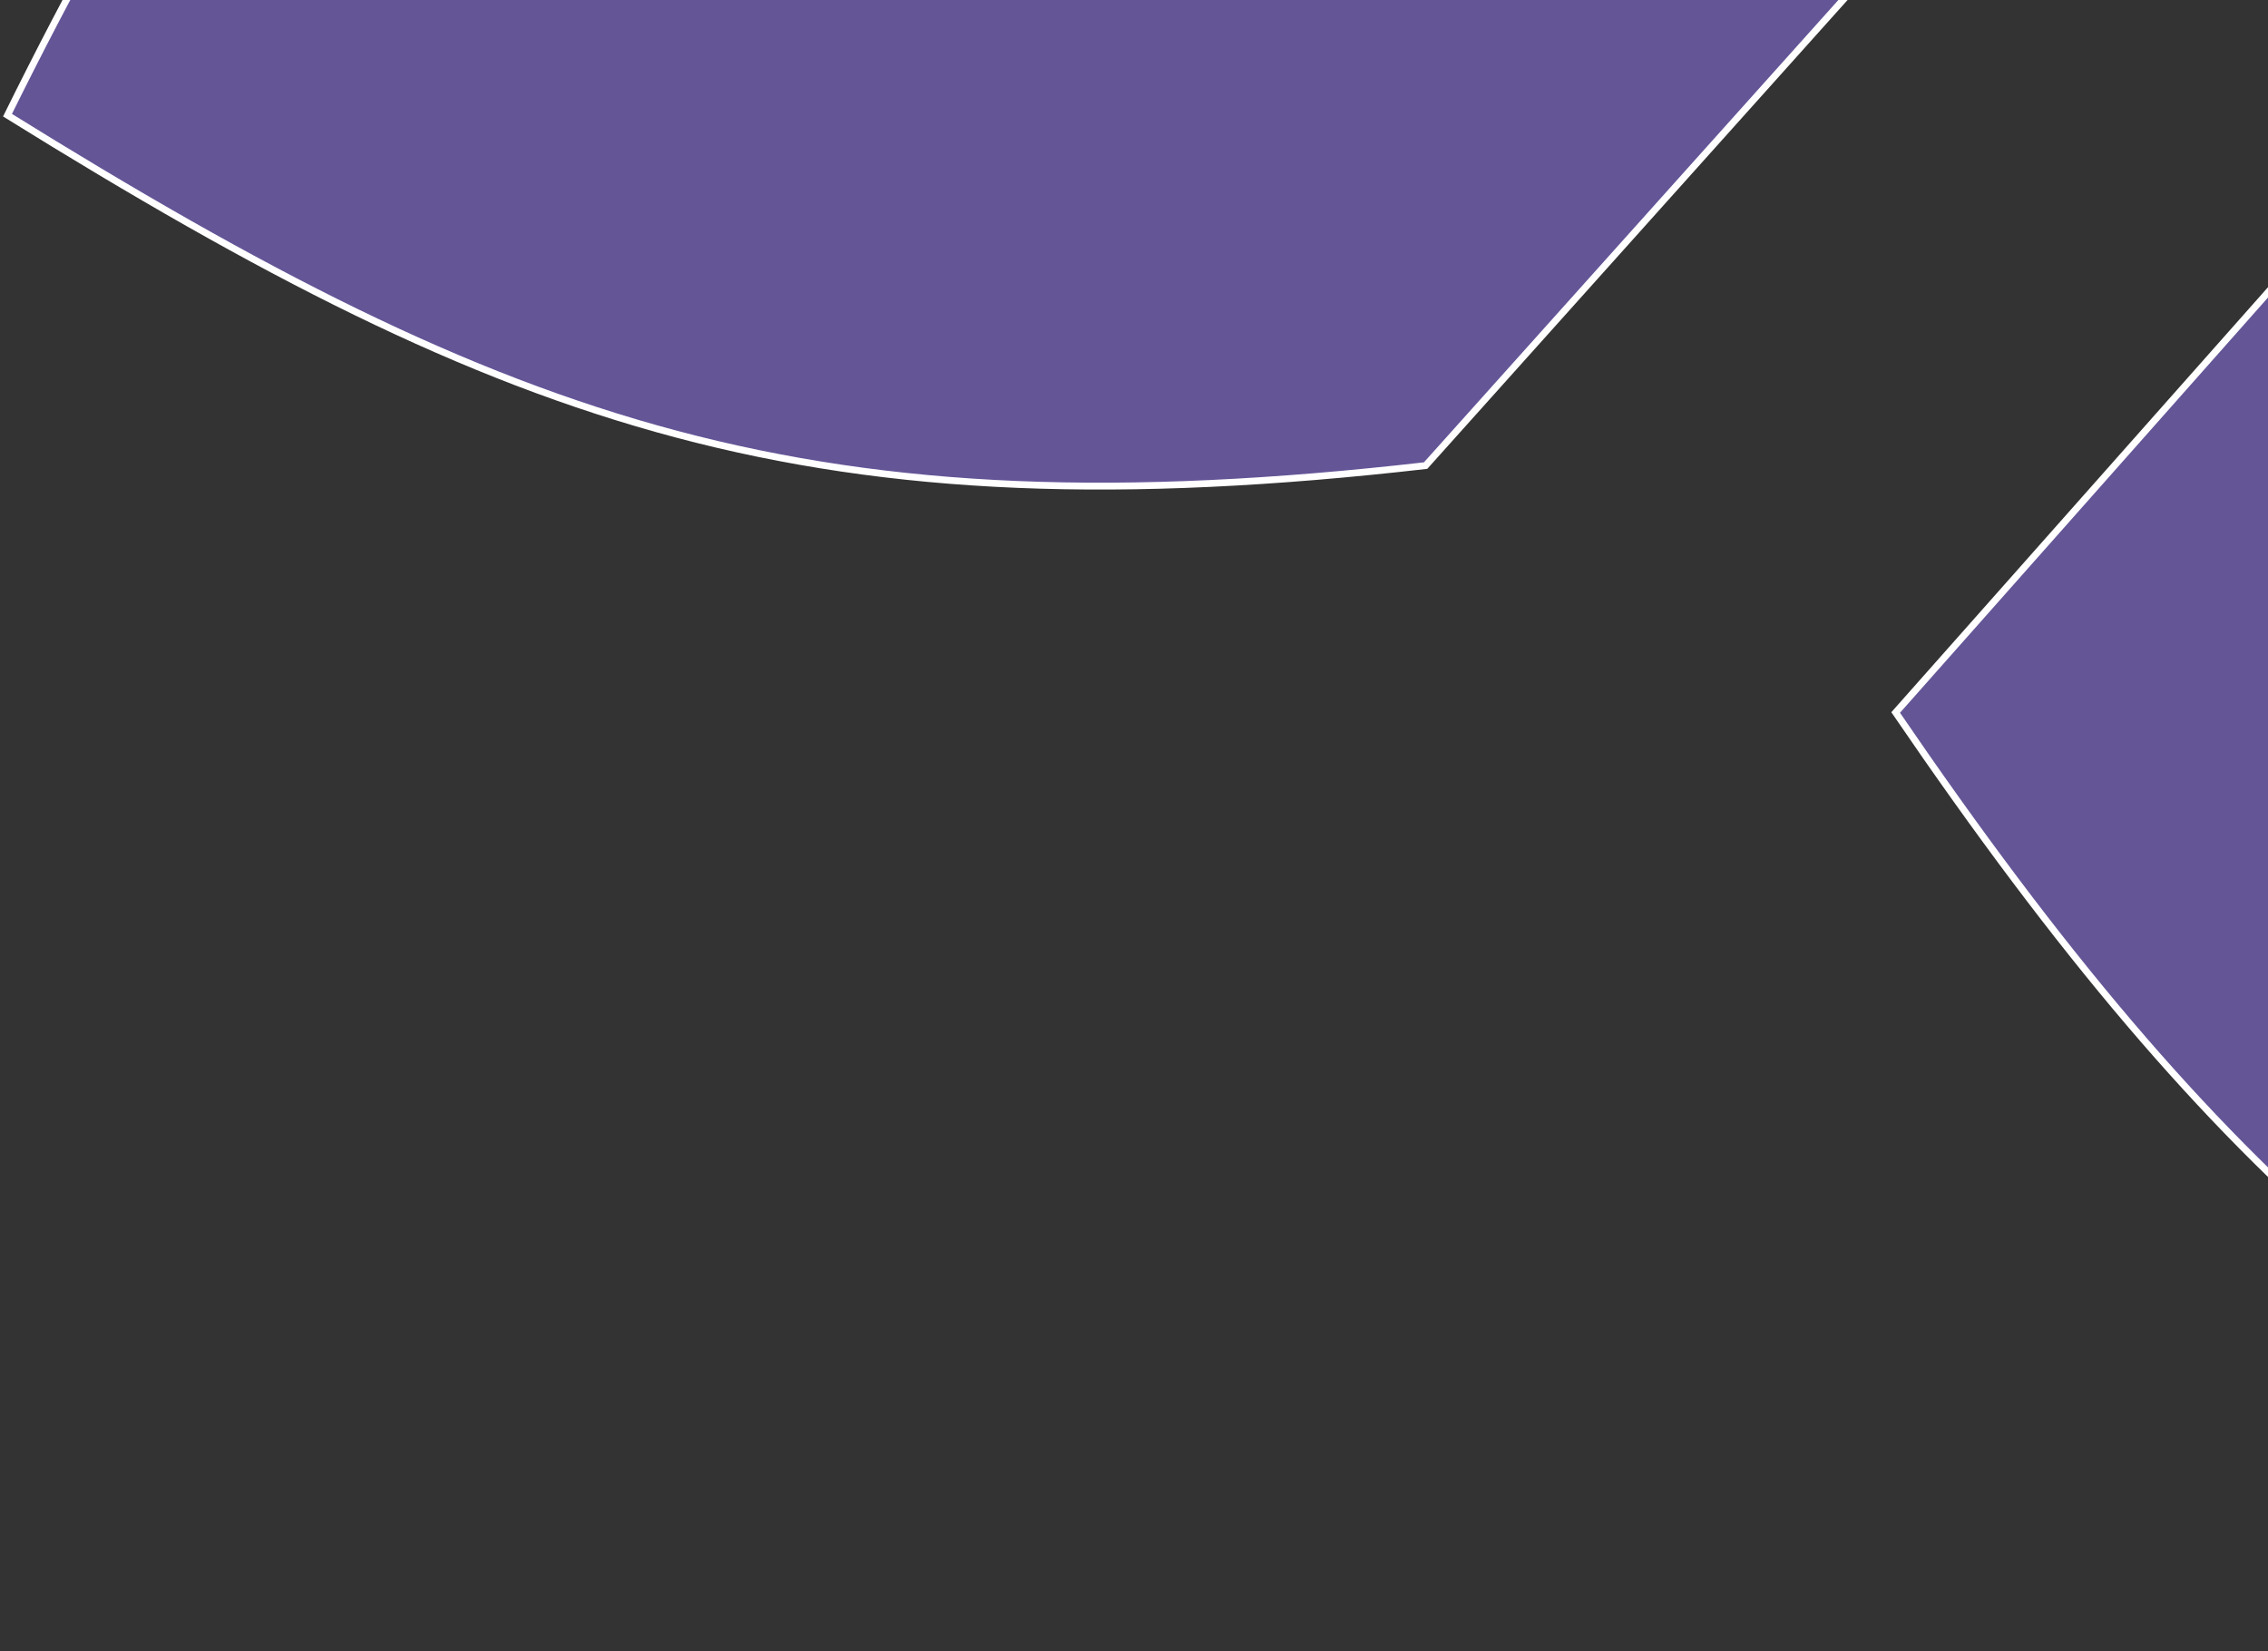
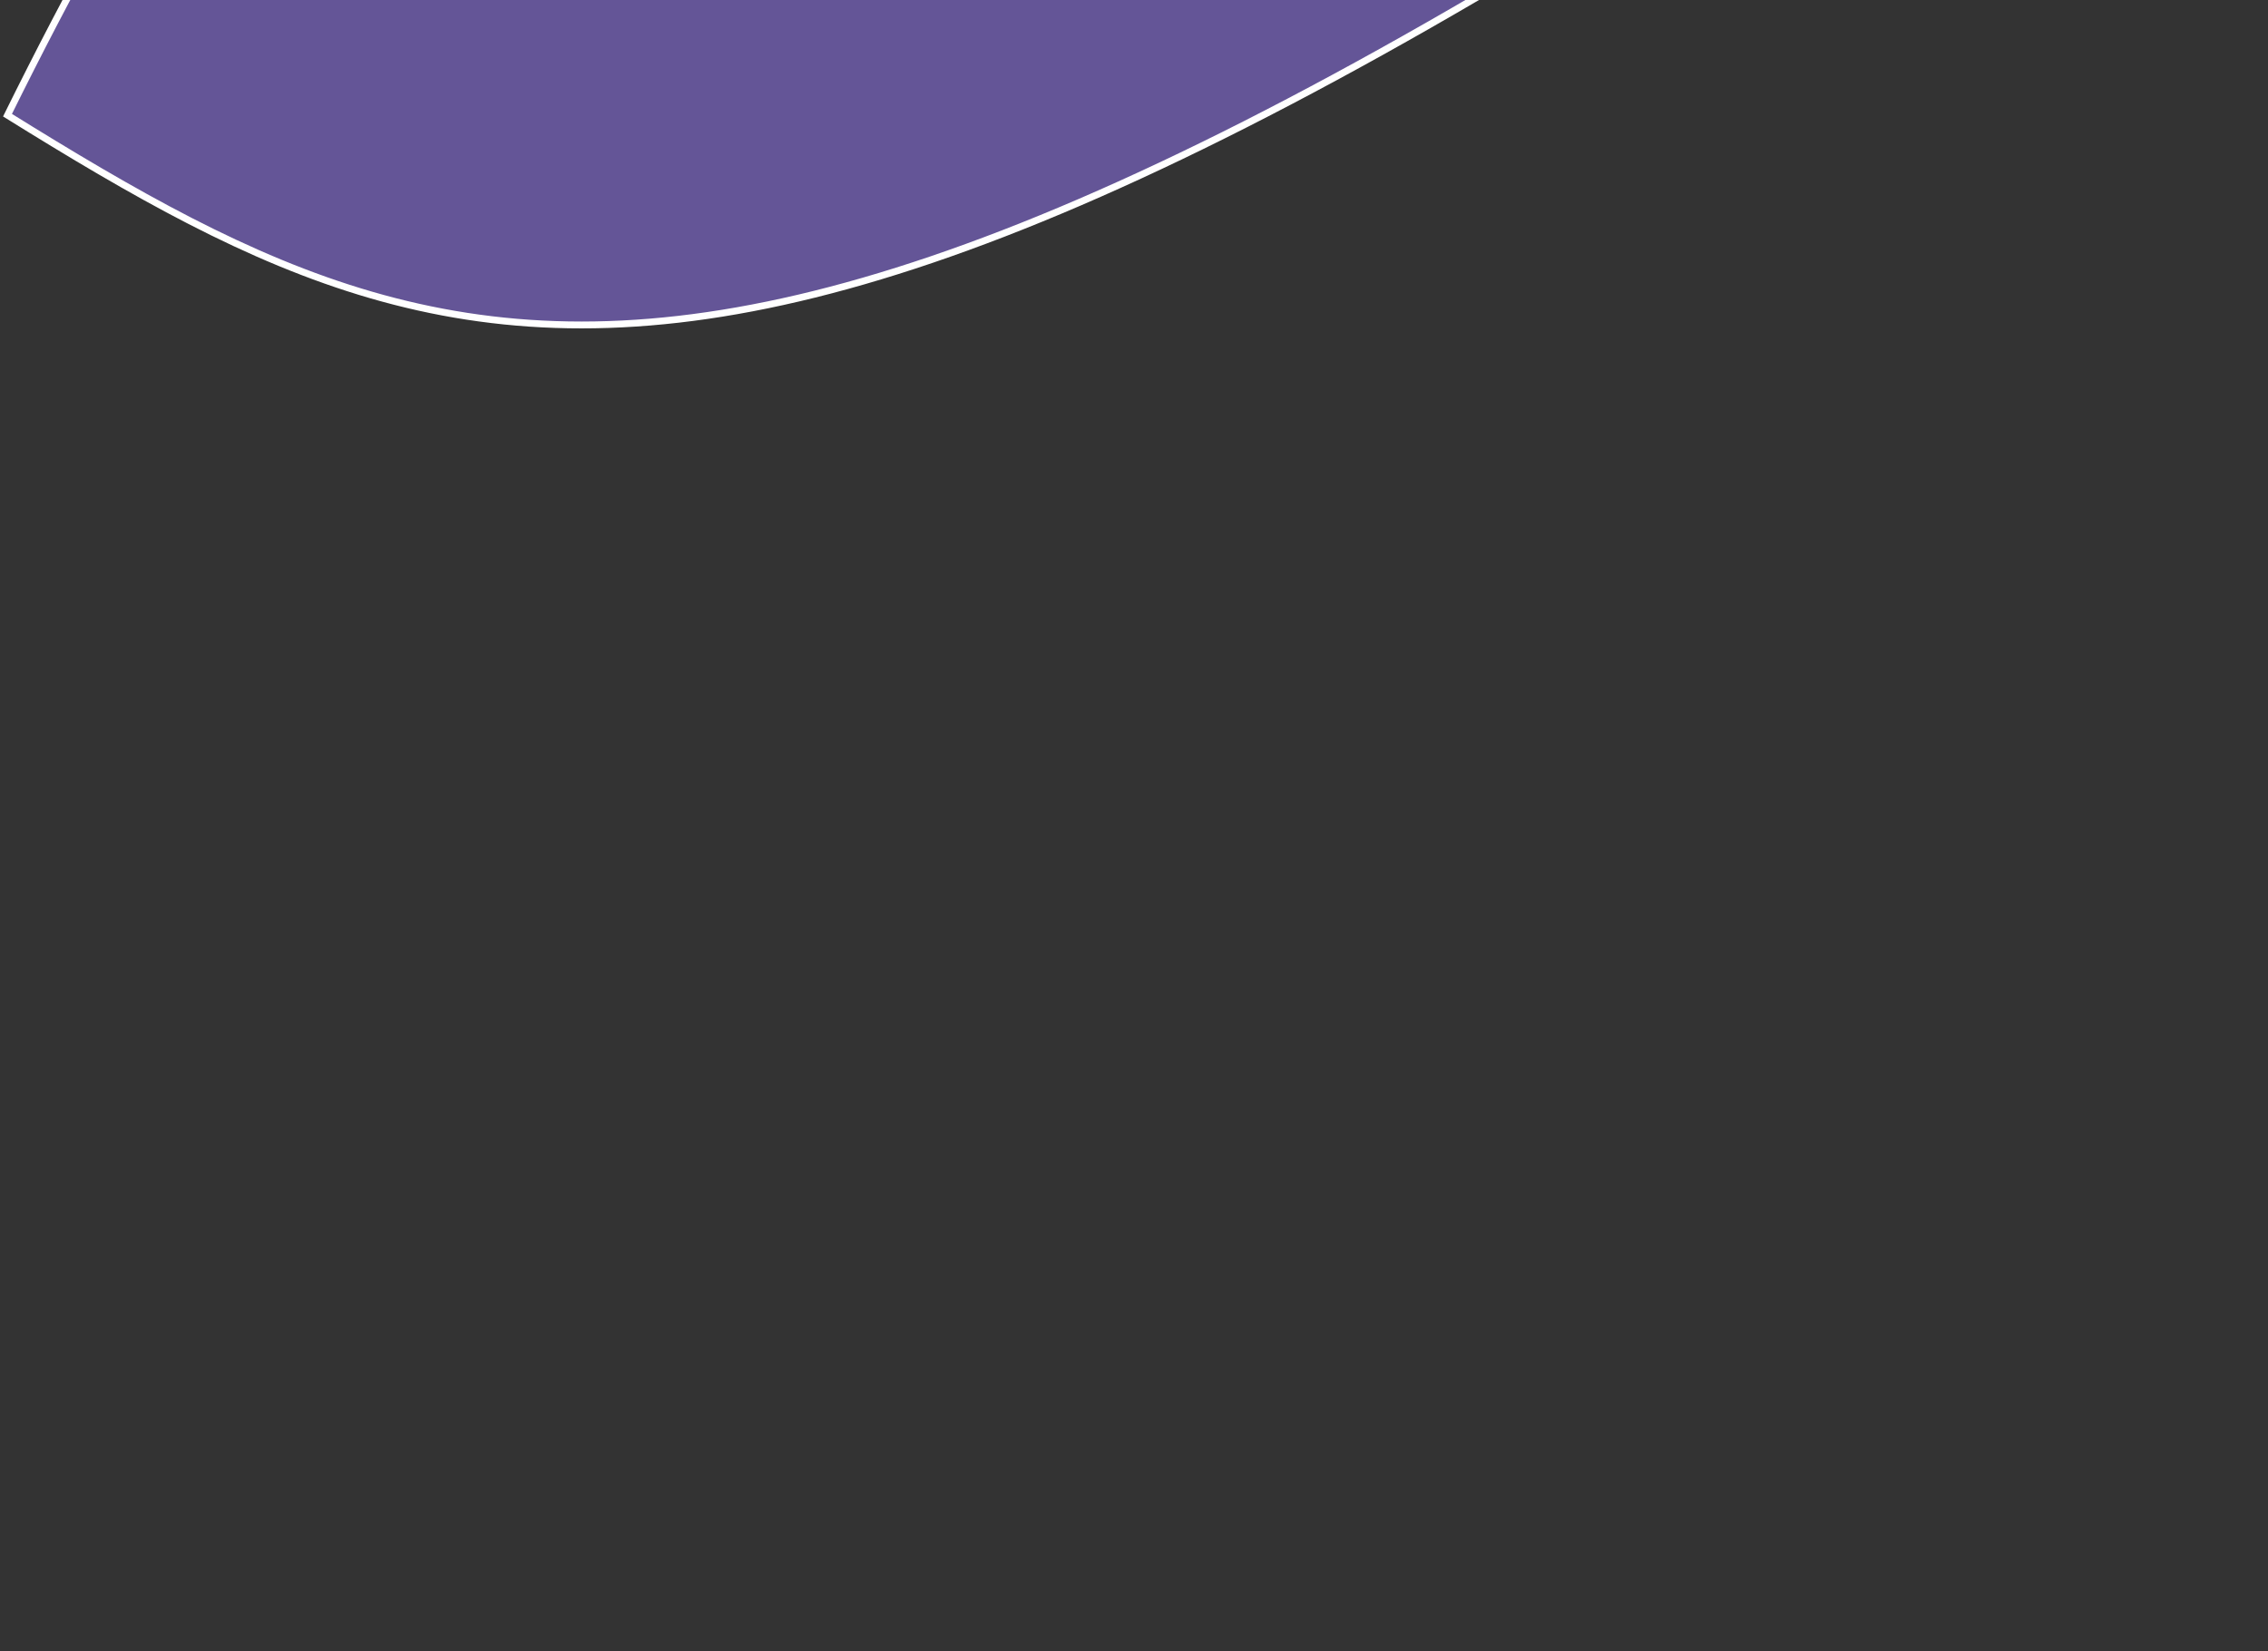
<svg xmlns="http://www.w3.org/2000/svg" width="331" height="241" viewBox="0 0 331 241" fill="none">
  <rect x="0" y="0" width="331" height="241" fill="#333333" stroke="none" />
-   <path d="M276.659 103.991L418.054 -55.56L473.239 21.179C479.902 110.526 472.148 157.851 425.865 234.335C358.405 200.766 324.671 174.321 276.659 103.991Z" fill="#645597" stroke="white" />
-   <path d="M142.462 -141.349L350.554 -91.018L208.058 67.955C118.848 78.16 74.774 62.576 1.095 16.812C37.868 -57.598 69.735 -91.591 142.462 -141.349Z" fill="#645597" stroke="white" />
+   <path d="M142.462 -141.349L350.554 -91.018C118.848 78.16 74.774 62.576 1.095 16.812C37.868 -57.598 69.735 -91.591 142.462 -141.349Z" fill="#645597" stroke="white" />
</svg>